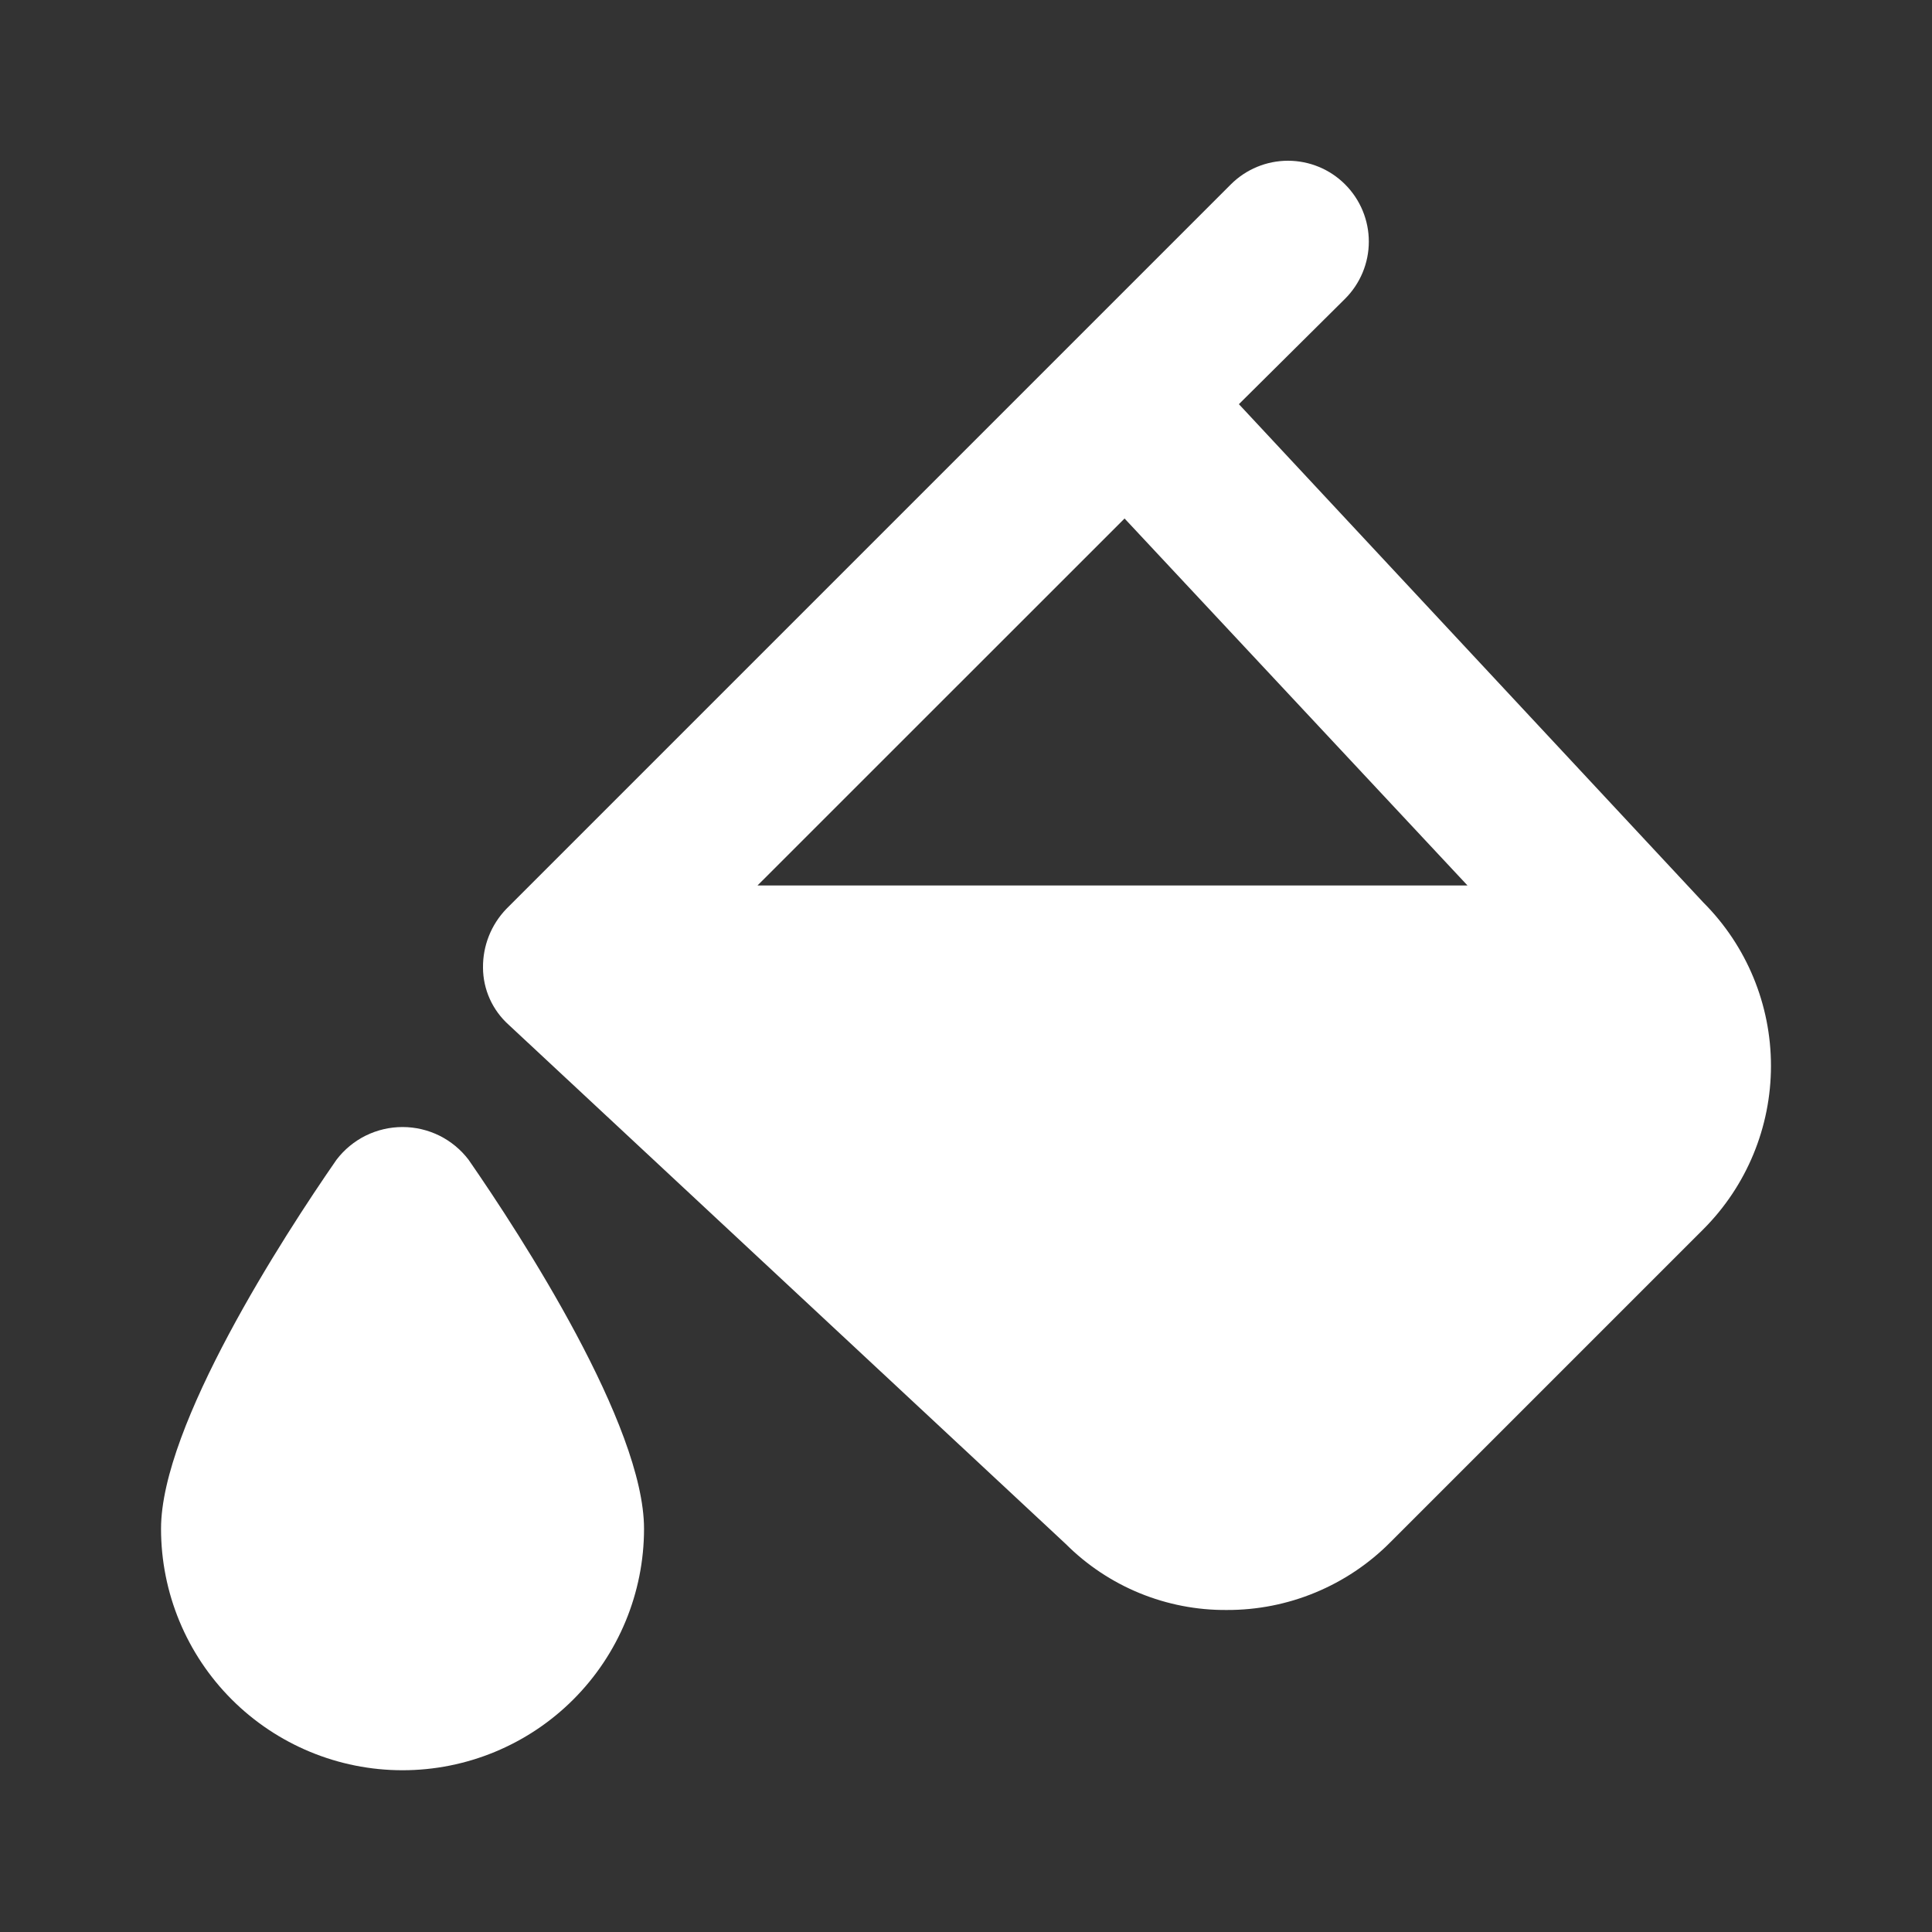
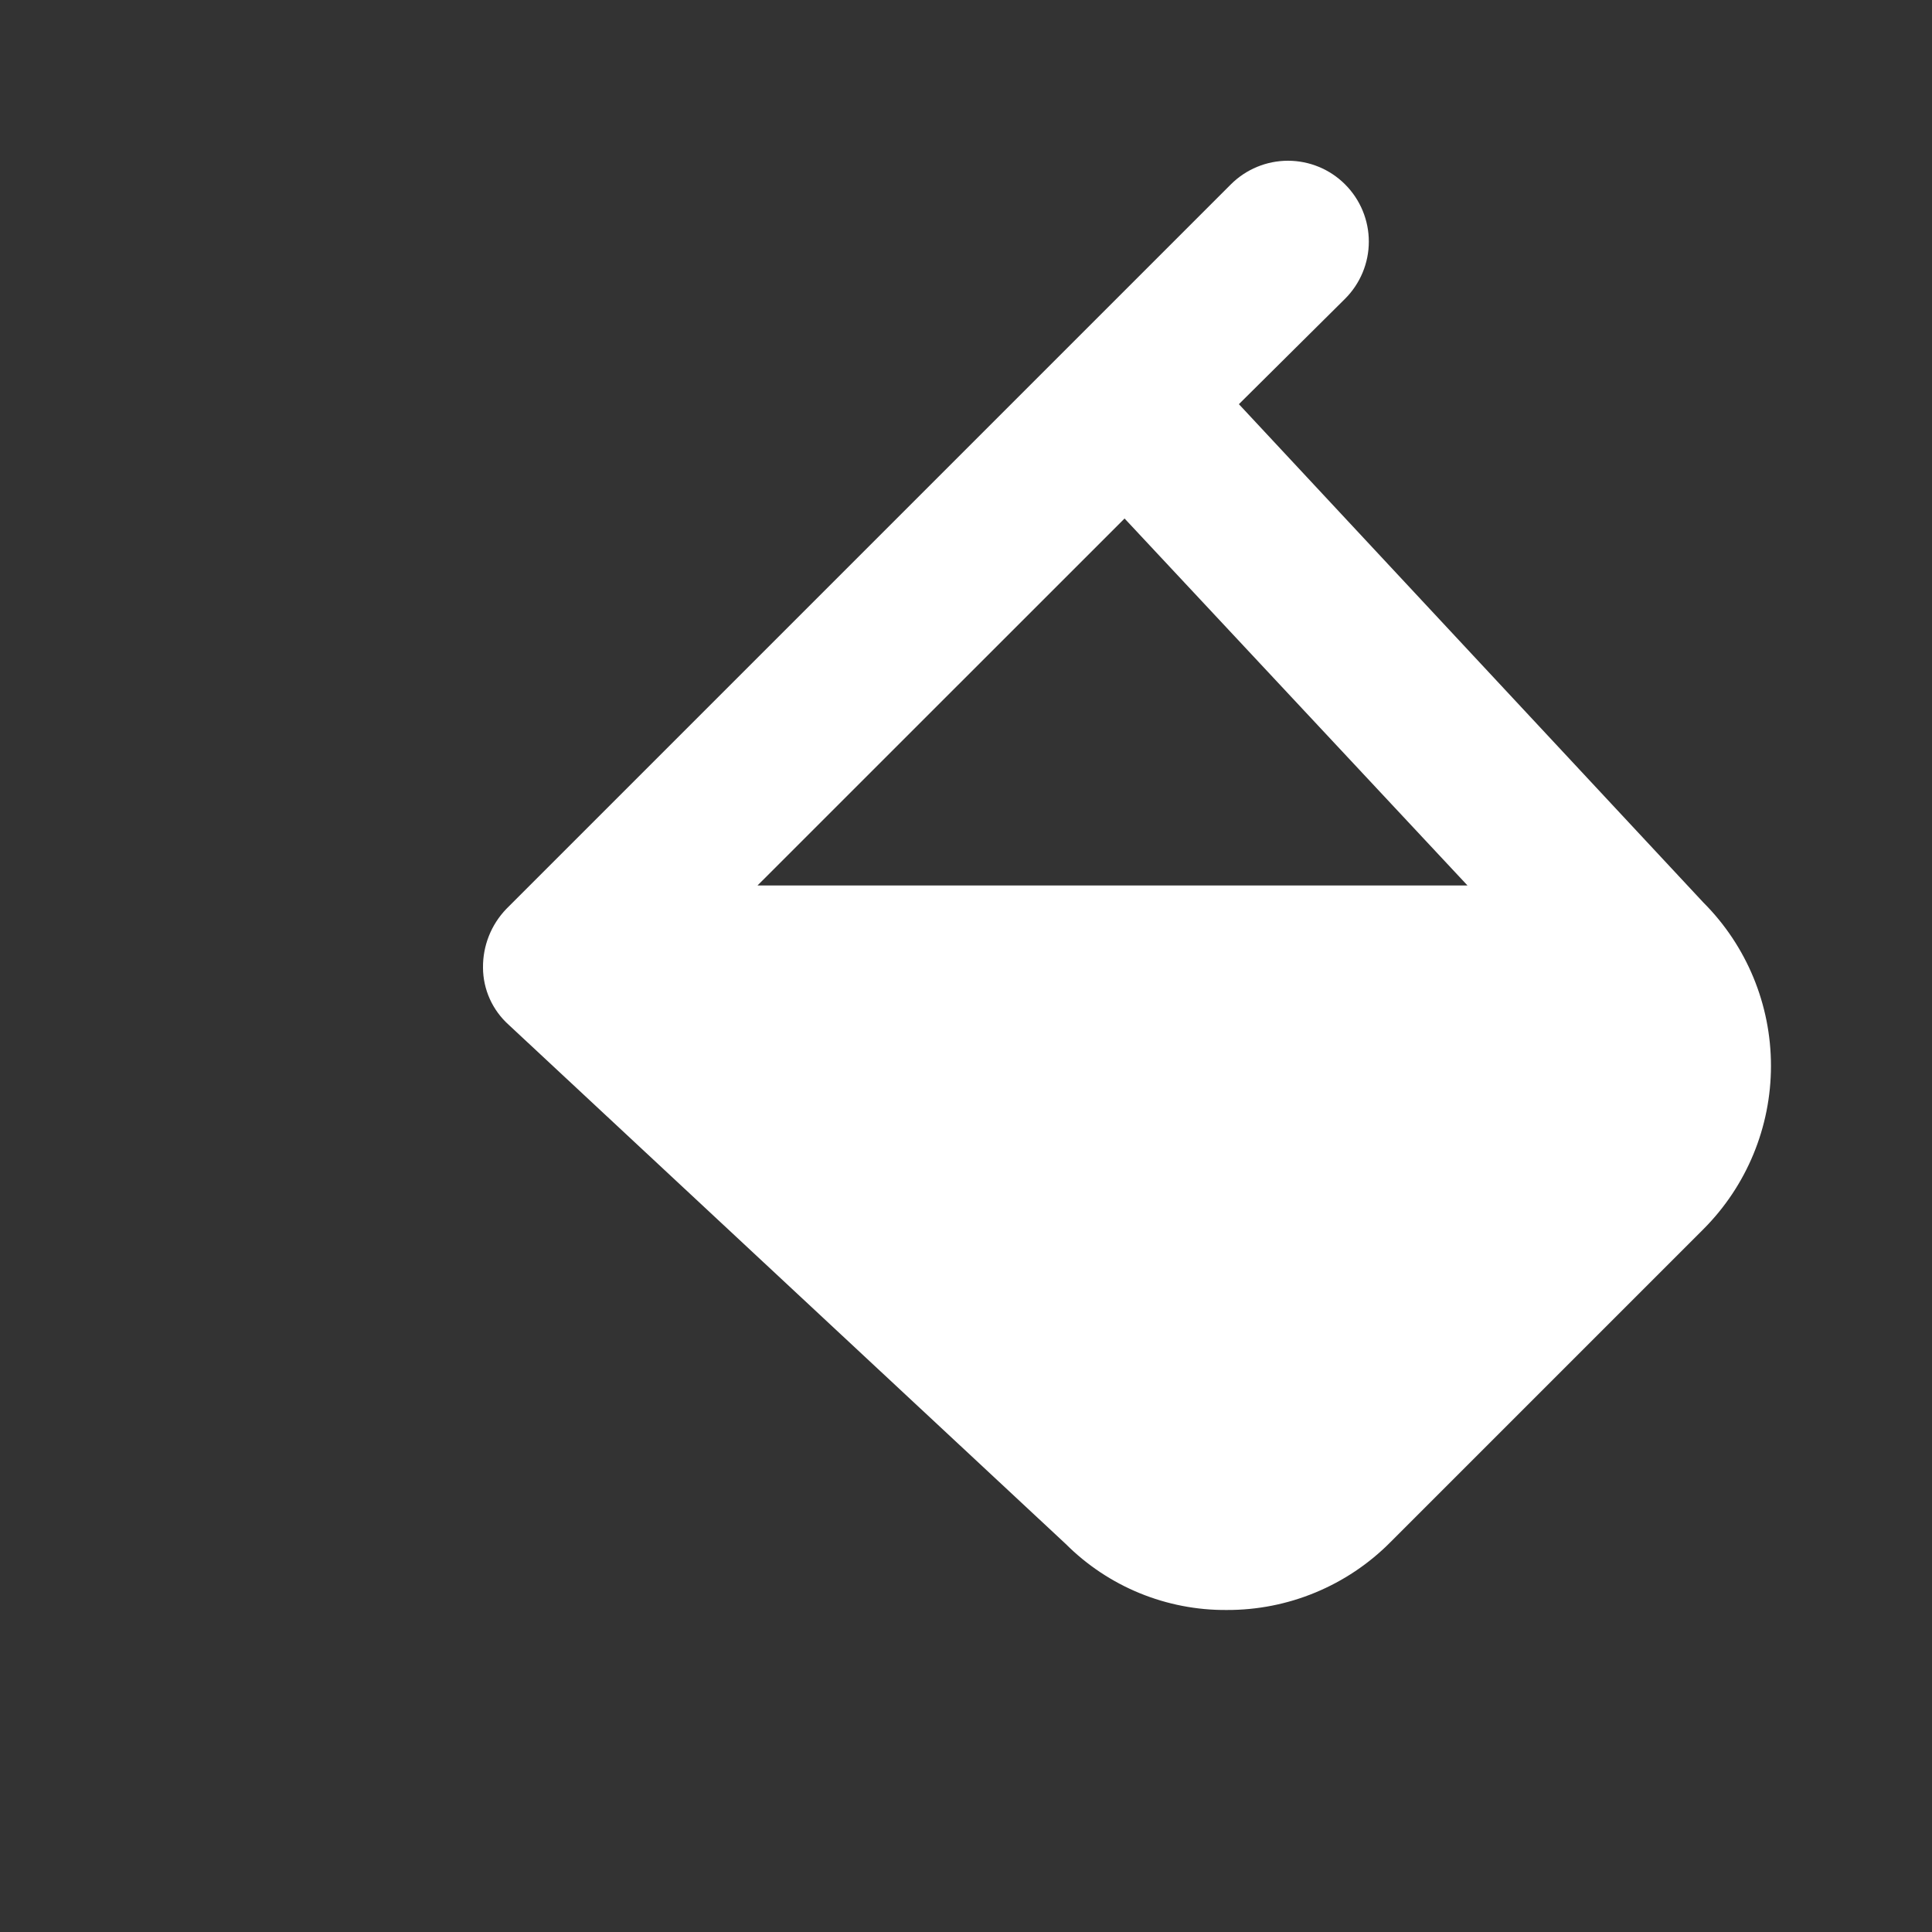
<svg xmlns="http://www.w3.org/2000/svg" width="40" height="40" viewBox="0 0 40 40" fill="none">
  <rect x="0" y="0" width="40" height="40" fill="#333333" stroke="none" />
  <path d="M10.483 18.818L25.483 3.818C25.797 3.504 26.222 3.328 26.666 3.328C27.11 3.328 27.536 3.504 27.849 3.818C28.163 4.132 28.34 4.558 28.34 5.002C28.34 5.445 28.163 5.871 27.849 6.185L25.65 8.368L35.266 18.685C36.163 19.582 36.666 20.799 36.666 22.067C36.666 23.336 36.163 24.552 35.266 25.45L28.783 31.933C28.34 32.379 27.812 32.732 27.232 32.972C26.651 33.213 26.028 33.335 25.399 33.333C24.781 33.338 24.168 33.219 23.596 32.985C23.023 32.75 22.503 32.404 22.066 31.967L10.533 21.218C10.367 21.069 10.233 20.887 10.141 20.683C10.049 20.479 10.001 20.259 10 20.035C9.995 19.582 10.168 19.145 10.483 18.818ZM30.383 18.333L23.283 10.735L15.683 18.333H30.383Z" fill="white" />
-   <path d="M3.334 31.651C3.334 32.977 3.861 34.249 4.798 35.186C5.736 36.124 7.008 36.651 8.334 36.651C9.66 36.651 10.932 36.124 11.87 35.186C12.807 34.249 13.334 32.977 13.334 31.651C13.334 29.511 10.801 25.599 9.701 24.011C9.54 23.8 9.334 23.63 9.097 23.512C8.859 23.395 8.599 23.334 8.334 23.334C8.069 23.334 7.809 23.395 7.571 23.512C7.334 23.63 7.128 23.8 6.967 24.011C5.867 25.597 3.334 29.511 3.334 31.651Z" fill="white" />
</svg>